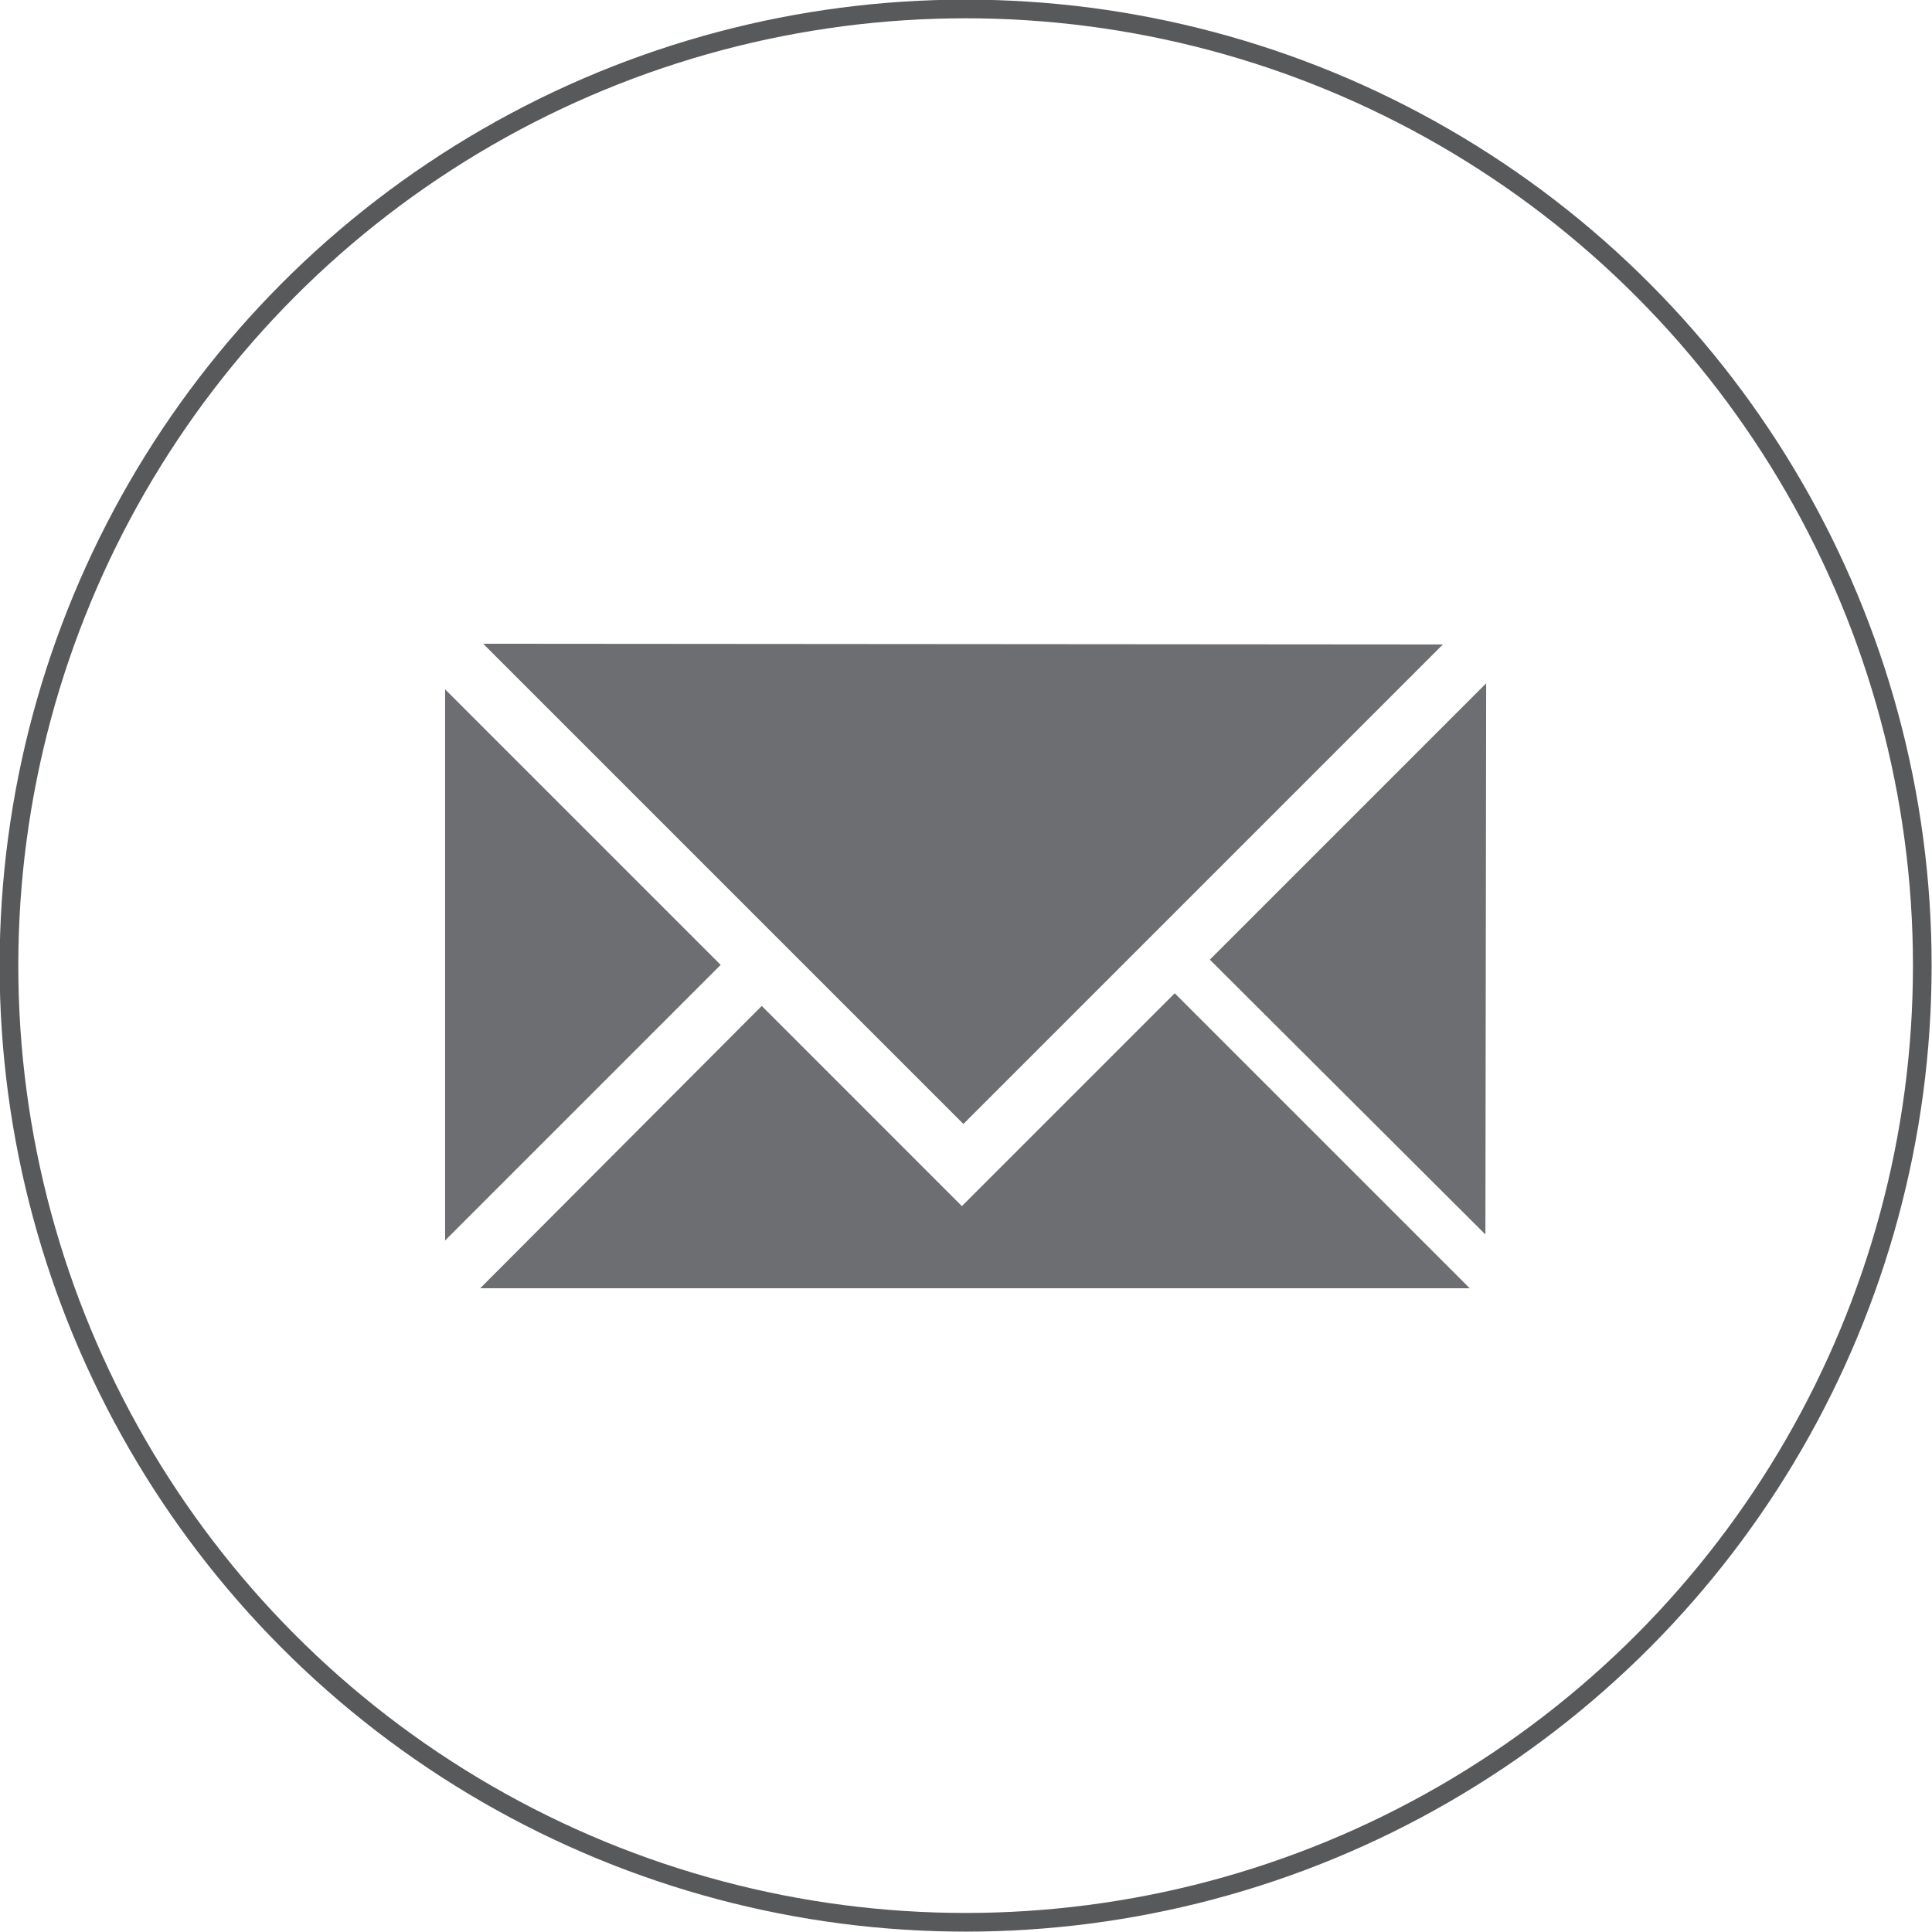
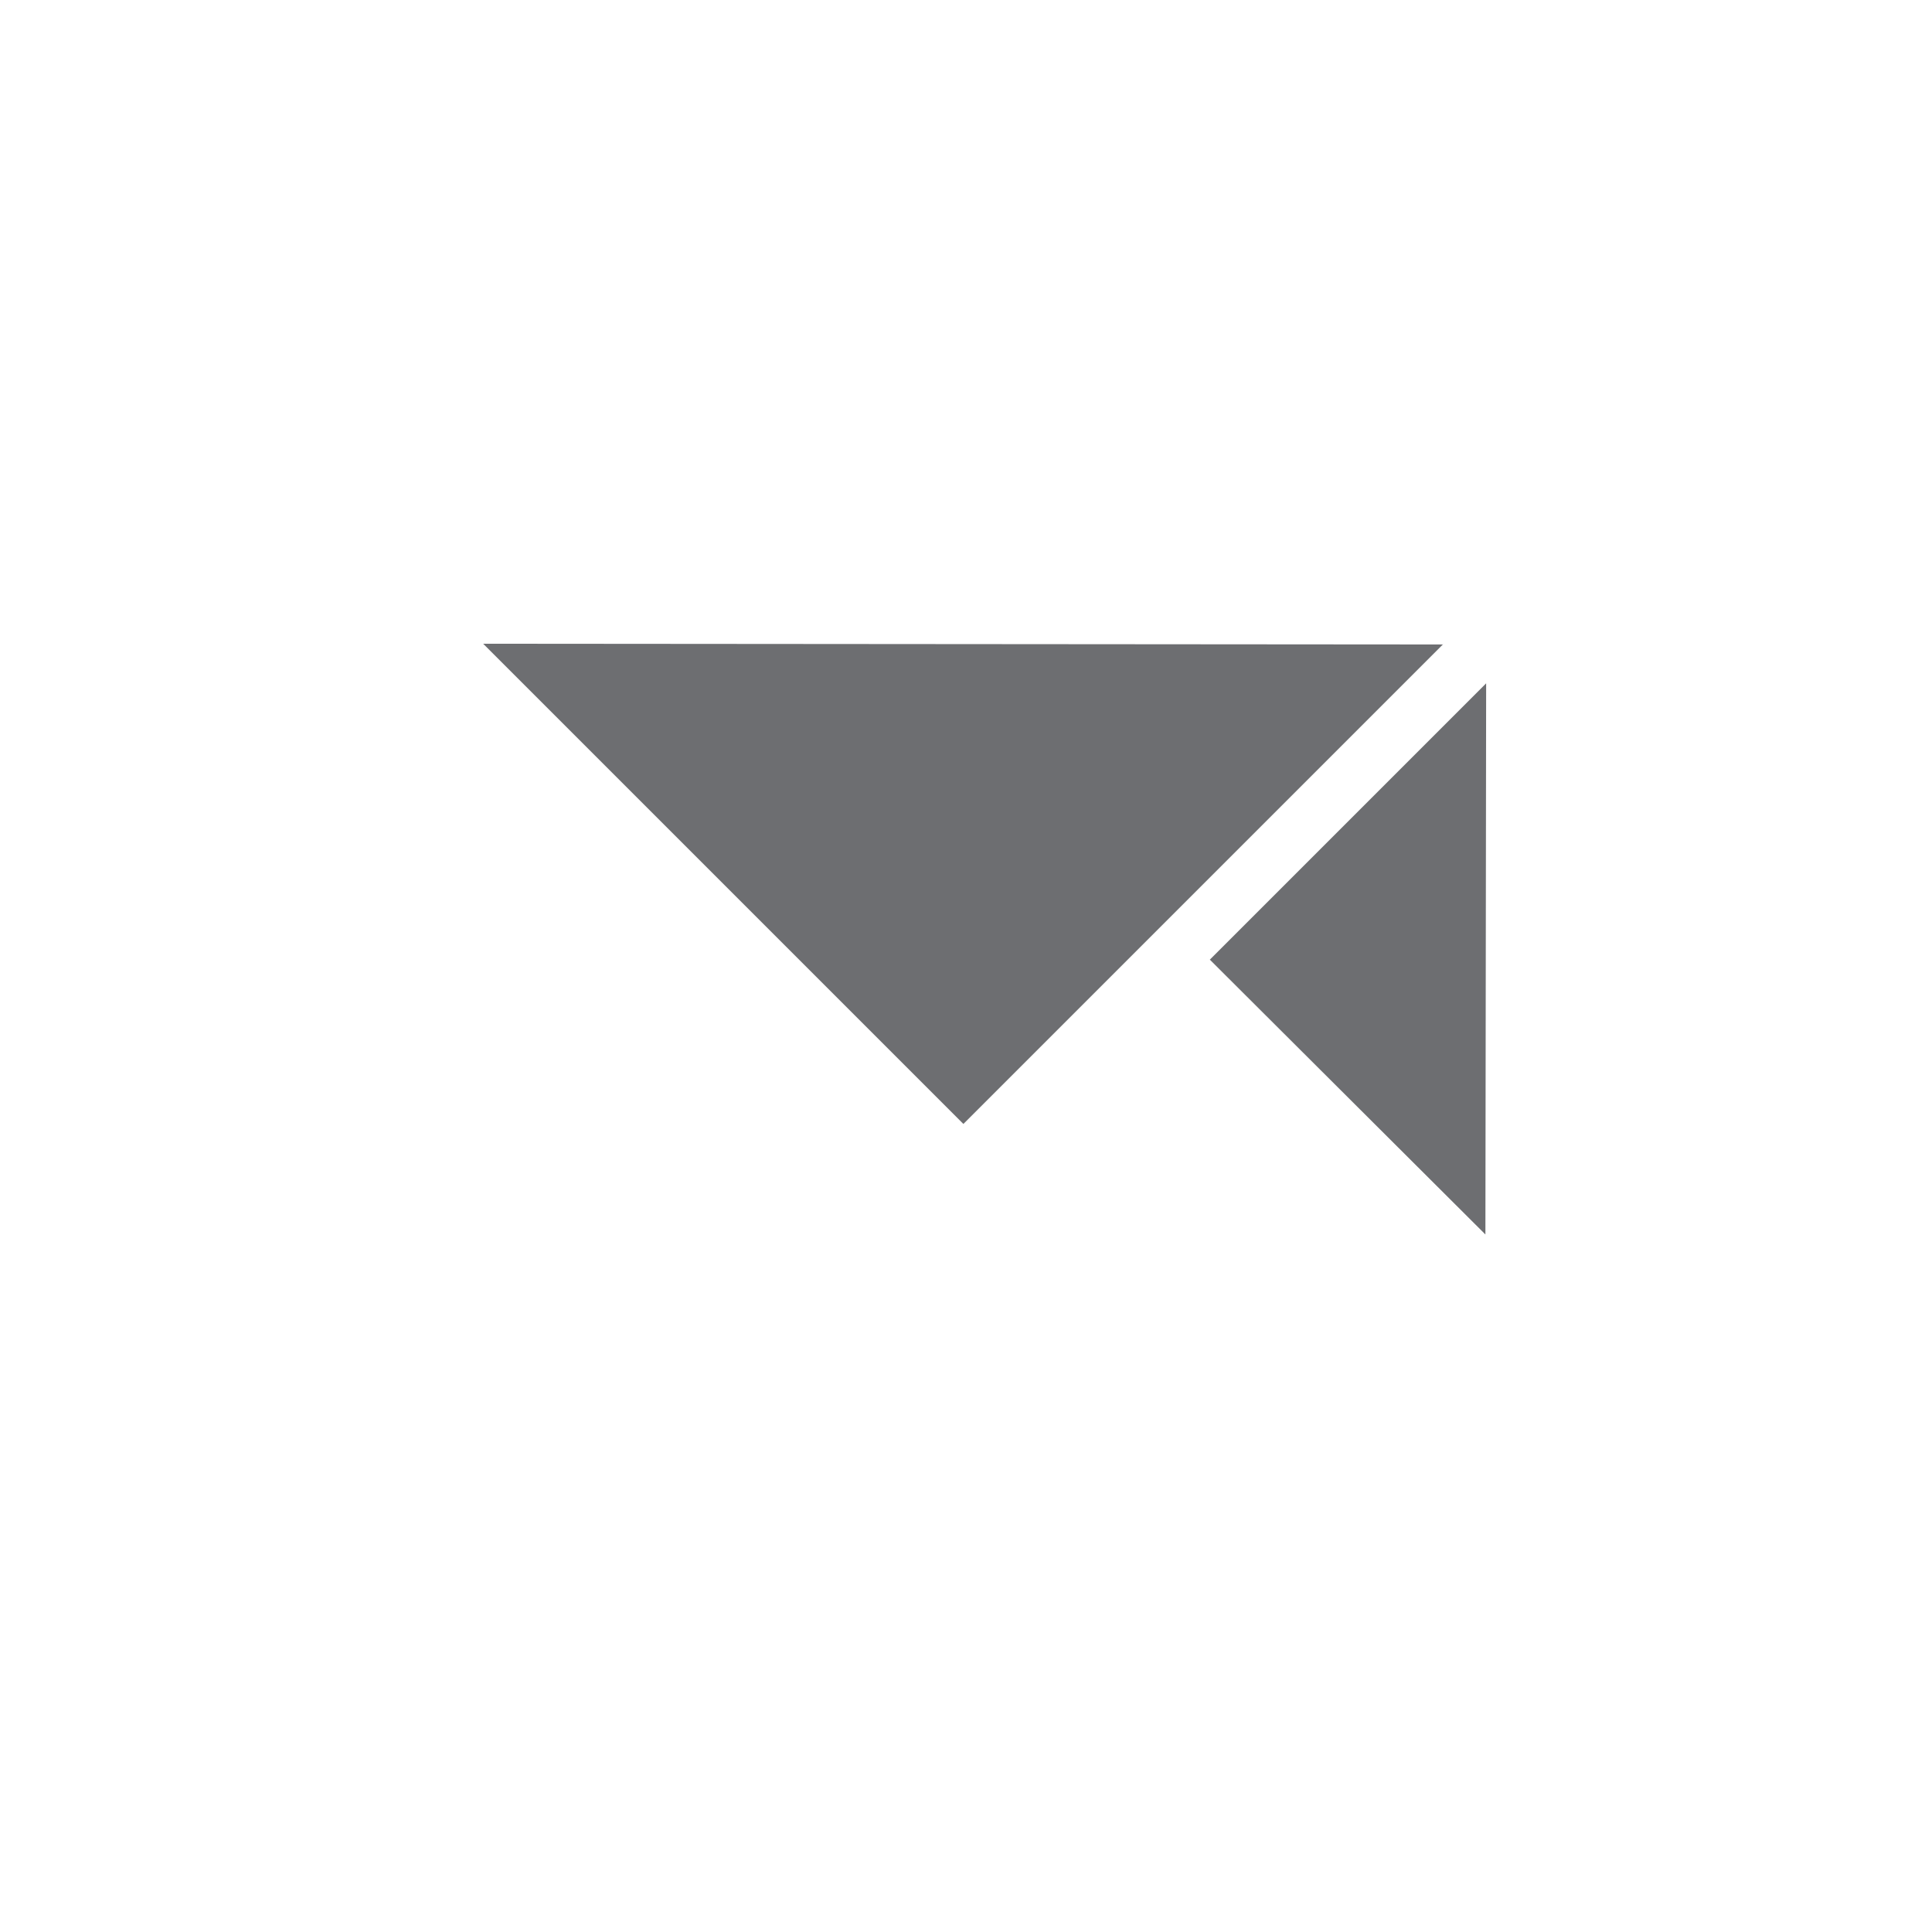
<svg xmlns="http://www.w3.org/2000/svg" id="Layer_1" data-name="Layer 1" viewBox="0 0 25.87 25.87">
  <defs>
    <style>.cls-1{fill:none;stroke:#58595b;stroke-miterlimit:10;stroke-width:0.25px;}.cls-2{fill:#6d6e71;}</style>
  </defs>
-   <circle class="cls-1" cx="12.93" cy="12.93" r="12.81" />
  <polygon class="cls-2" points="6.47 8.62 12.9 15.05 19.32 8.63 6.47 8.62" />
-   <polygon class="cls-2" points="5.96 9.23 9.65 12.92 5.96 16.61 5.96 9.23" />
  <polygon class="cls-2" points="19.9 9.15 16.2 12.85 19.89 16.53 19.9 9.15" />
-   <polyline class="cls-2" points="6.43 17.25 19.68 17.25 15.73 13.3 12.88 16.15 10.2 13.47 6.43 17.25" />
</svg>